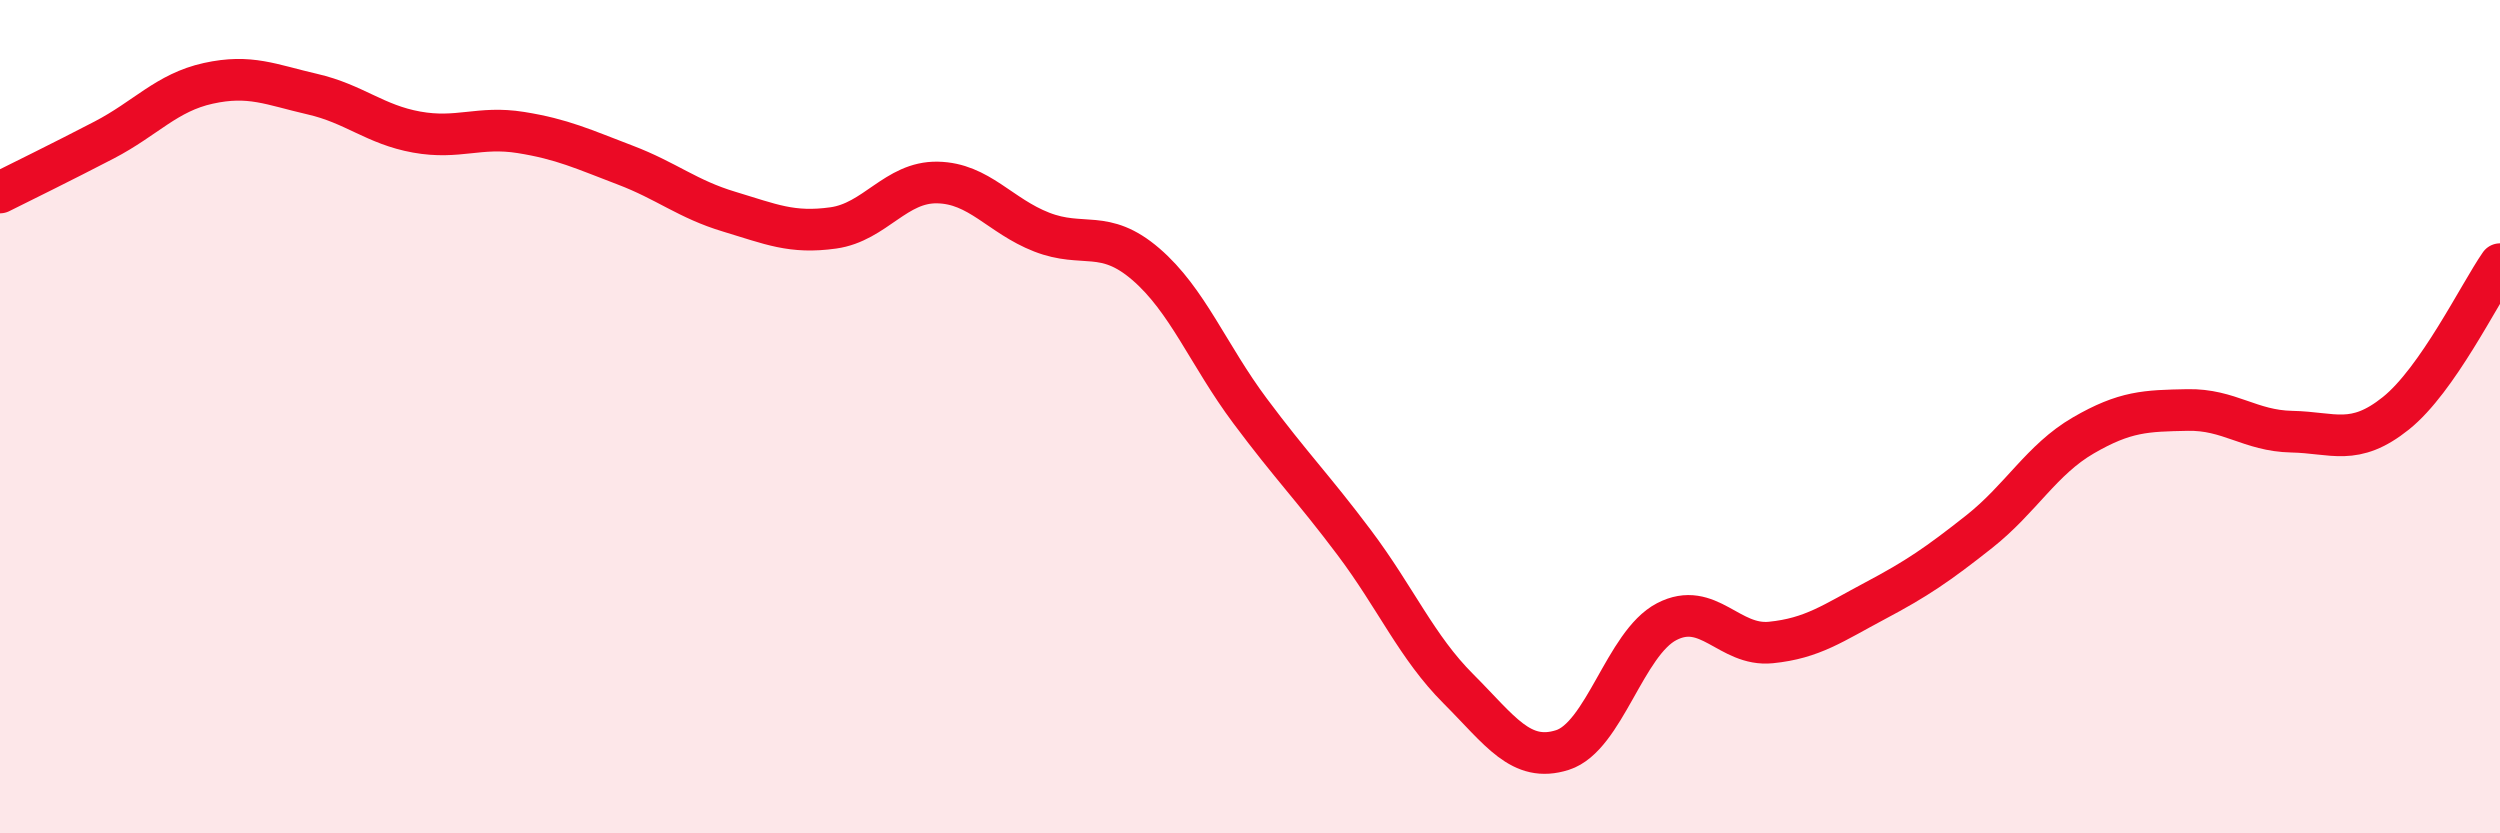
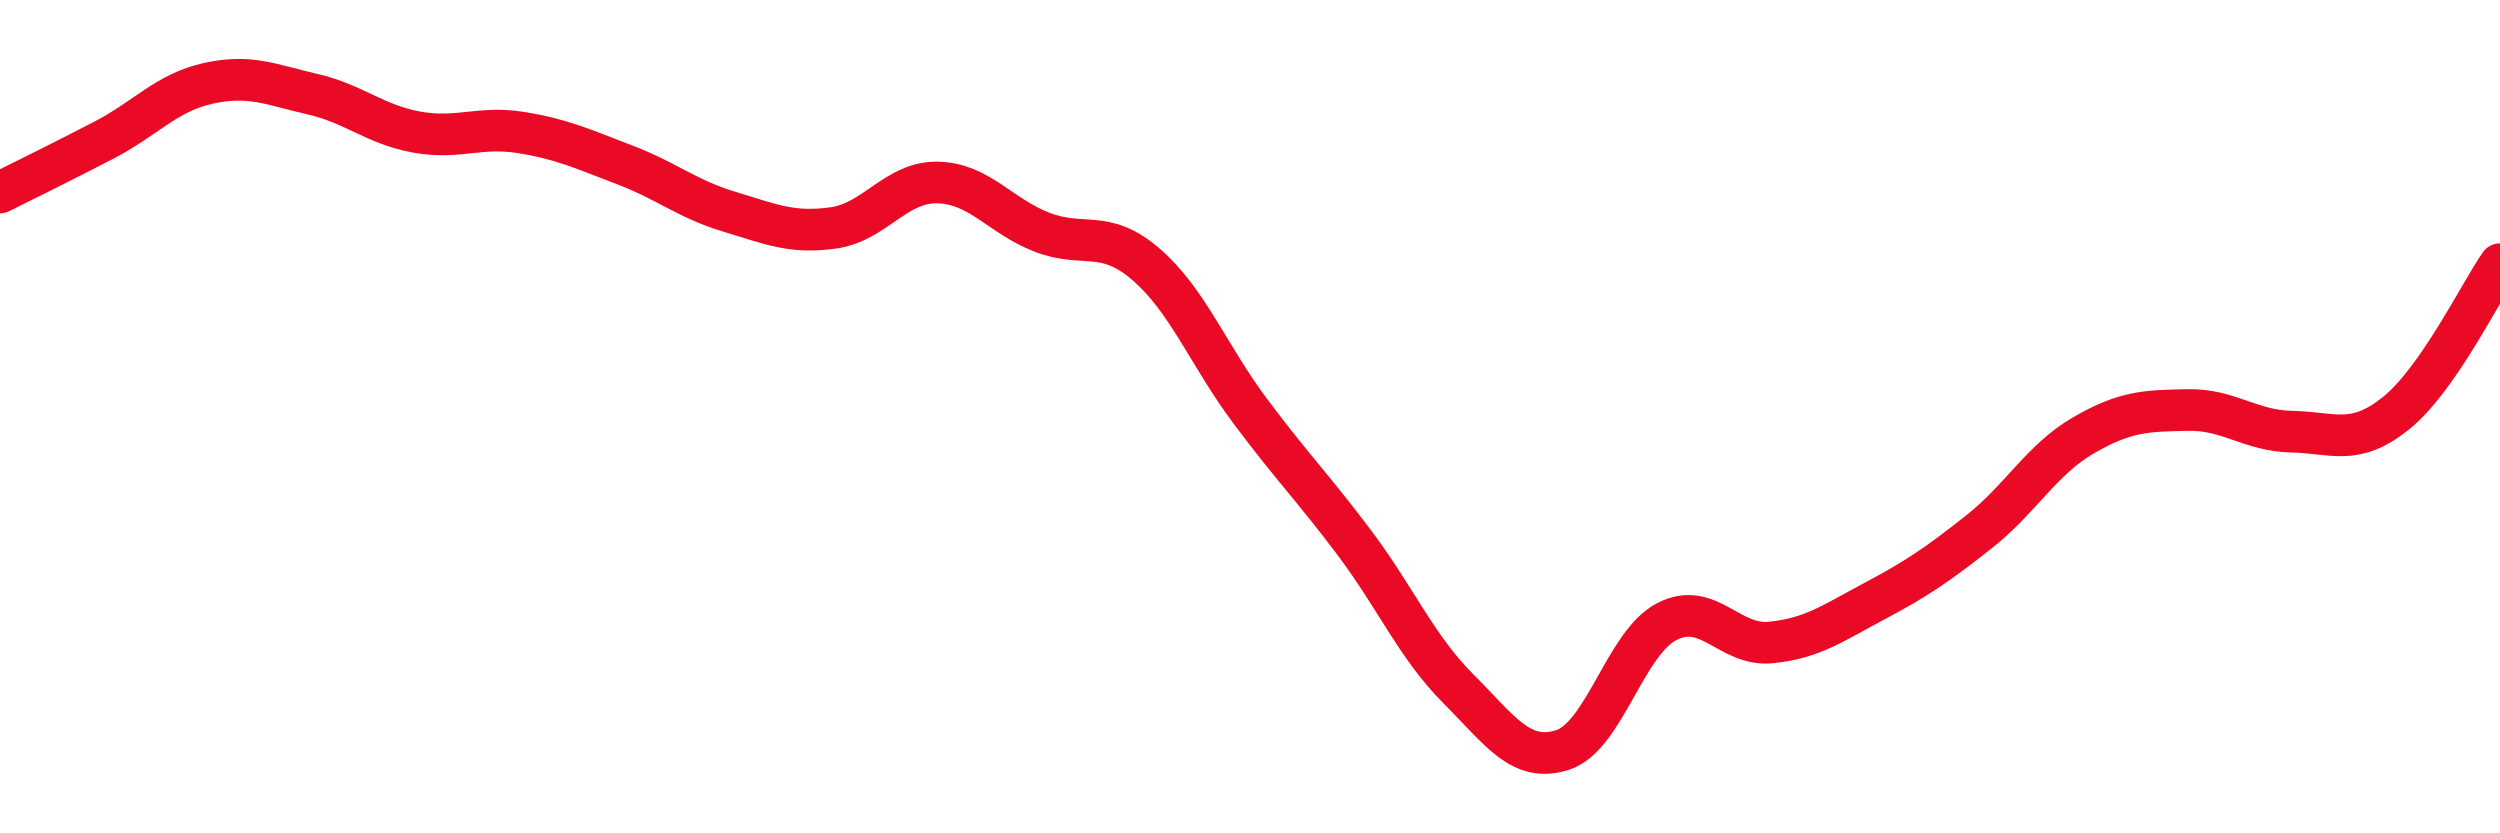
<svg xmlns="http://www.w3.org/2000/svg" width="60" height="20" viewBox="0 0 60 20">
-   <path d="M 0,4.62 C 0.5,4.37 1.5,3.88 2.5,3.36 C 3.5,2.84 4,2.22 5,2 C 6,1.78 6.5,2.03 7.5,2.26 C 8.5,2.49 9,2.99 10,3.17 C 11,3.35 11.5,3.02 12.5,3.18 C 13.5,3.34 14,3.58 15,3.96 C 16,4.34 16.5,4.78 17.5,5.08 C 18.5,5.38 19,5.61 20,5.47 C 21,5.33 21.5,4.36 22.5,4.38 C 23.5,4.4 24,5.18 25,5.57 C 26,5.96 26.5,5.48 27.5,6.34 C 28.5,7.2 29,8.52 30,9.86 C 31,11.2 31.5,11.69 32.5,13.02 C 33.5,14.35 34,15.53 35,16.53 C 36,17.53 36.5,18.32 37.5,18 C 38.5,17.68 39,15.44 40,14.92 C 41,14.4 41.5,15.52 42.5,15.42 C 43.5,15.32 44,14.95 45,14.42 C 46,13.89 46.5,13.55 47.5,12.76 C 48.5,11.97 49,11.03 50,10.45 C 51,9.87 51.5,9.86 52.5,9.84 C 53.5,9.82 54,10.34 55,10.36 C 56,10.38 56.5,10.72 57.5,9.92 C 58.5,9.12 59.5,7.06 60,6.34L60 20L0 20Z" fill="#EB0A25" opacity="0.1" stroke-linecap="round" stroke-linejoin="round" />
  <path d="M 0,4.62 C 0.5,4.37 1.5,3.88 2.5,3.36 C 3.5,2.84 4,2.22 5,2 C 6,1.78 6.5,2.03 7.5,2.26 C 8.5,2.49 9,2.99 10,3.17 C 11,3.35 11.5,3.02 12.5,3.18 C 13.5,3.34 14,3.58 15,3.96 C 16,4.34 16.5,4.78 17.5,5.08 C 18.5,5.38 19,5.61 20,5.47 C 21,5.33 21.5,4.36 22.5,4.38 C 23.5,4.4 24,5.18 25,5.57 C 26,5.96 26.5,5.48 27.5,6.34 C 28.5,7.2 29,8.52 30,9.86 C 31,11.2 31.5,11.69 32.5,13.02 C 33.5,14.35 34,15.53 35,16.53 C 36,17.53 36.5,18.32 37.5,18 C 38.5,17.68 39,15.44 40,14.92 C 41,14.4 41.5,15.52 42.5,15.42 C 43.5,15.32 44,14.95 45,14.42 C 46,13.89 46.5,13.55 47.5,12.76 C 48.5,11.97 49,11.03 50,10.45 C 51,9.87 51.5,9.86 52.5,9.84 C 53.5,9.82 54,10.34 55,10.36 C 56,10.38 56.5,10.72 57.5,9.92 C 58.5,9.12 59.5,7.06 60,6.34" stroke="#EB0A25" stroke-width="1" fill="none" stroke-linecap="round" stroke-linejoin="round" />
</svg>